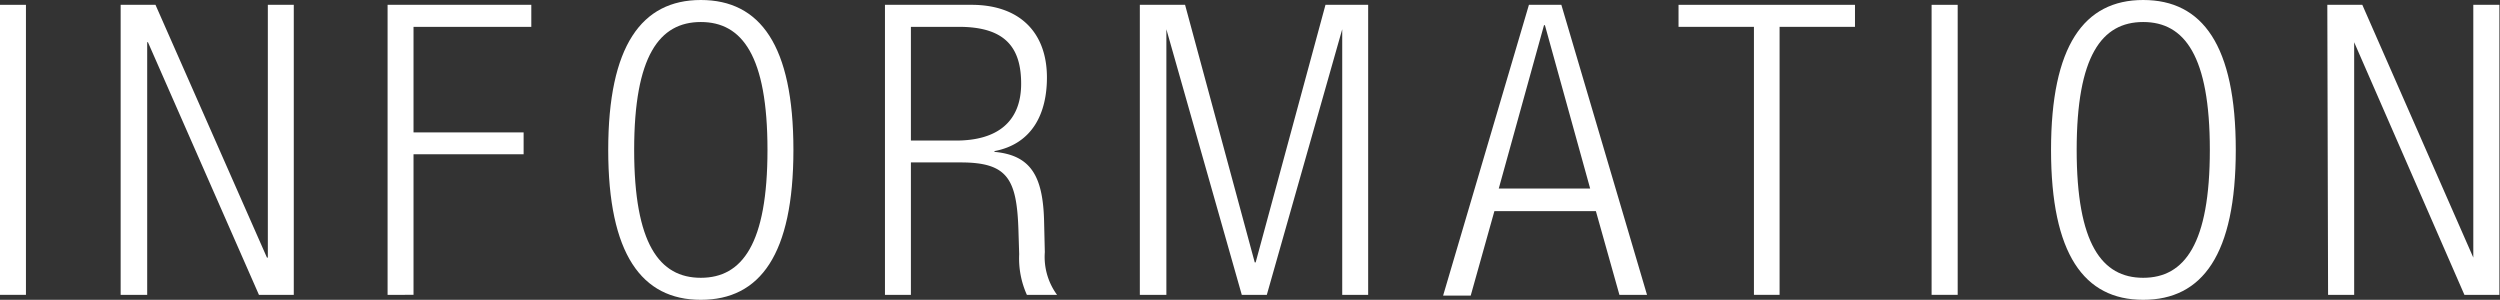
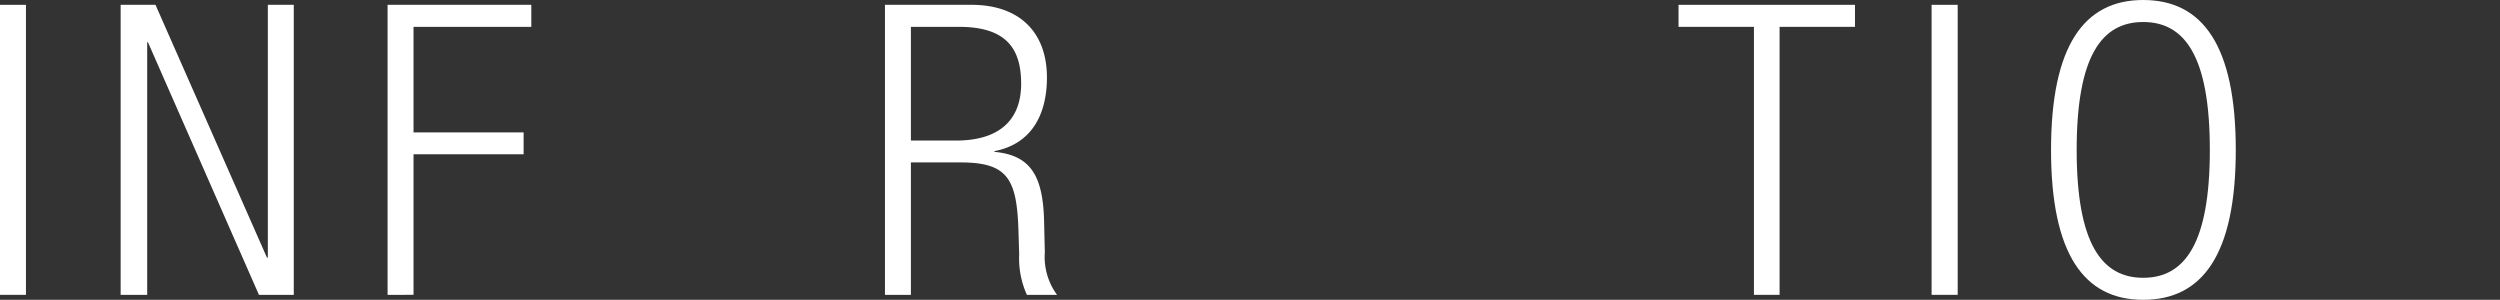
<svg xmlns="http://www.w3.org/2000/svg" viewBox="0 0 165.77 19.88">
  <rect x="0" y="0" width="165.77" height="19.88" fill="#333333" stroke="none" />
  <defs>
    <style>.cls-1{fill:#fff;}</style>
  </defs>
  <title>ttl_information</title>
  <g id="レイヤー_2" data-name="レイヤー 2">
    <g id="テキスト">
      <path class="cls-1" d="M0,.32H1.72V19.55H0Z" />
      <path class="cls-1" d="M8,.32h2.31L17.7,17.08h.06V.32h1.72V19.55H17.17L9.81,2.8H9.76V19.55H8Z" />
      <path class="cls-1" d="M25.7.32h9.53V1.78H27.42v7h7.3v1.45h-7.3v9.32H25.7Z" />
-       <path class="cls-1" d="M46.47,0c3.93,0,6.14,3,6.14,9.94s-2.21,9.94-6.14,9.94-6.14-3.05-6.14-9.94S42.54,0,46.47,0Zm0,18.42c2.75,0,4.42-2.26,4.42-8.48s-1.67-8.48-4.42-8.48-4.42,2.26-4.42,8.48S43.72,18.42,46.47,18.42Z" />
      <path class="cls-1" d="M58.68.32h5.74c3.2,0,5,1.84,5,4.82,0,2.32-.92,4.39-3.48,4.88v.05c2.4.22,3.21,1.59,3.29,4.55l.05,2.1a4.25,4.25,0,0,0,.81,2.83h-2a5.88,5.88,0,0,1-.51-2.69l-.05-1.62c-.11-3.39-.73-4.47-3.83-4.47H60.4v8.78H58.68Zm1.72,9h3c2.72,0,4.31-1.24,4.31-3.77,0-2.34-1-3.77-4.12-3.77H60.4Z" />
-       <path class="cls-1" d="M75.58.32h3L83.2,17.4h.06L87.89.32h2.83V19.55H89V1.94h0L84,19.55H82.34l-5-17.61h0V19.55H75.58Z" />
-       <path class="cls-1" d="M101.38.32h2.15l5.68,19.23h-1.83L105.82,14H99.09l-1.57,5.6H95.69Zm4.06,12.18-3-10.83h-.06l-3,10.83Z" />
      <path class="cls-1" d="M116.3,1.78h-5V.32H123V1.78h-5V19.55H116.3Z" />
      <path class="cls-1" d="M128.08.32h1.73V19.55h-1.73Z" />
      <path class="cls-1" d="M142.11,0c3.93,0,6.14,3,6.14,9.94s-2.21,9.94-6.14,9.94S136,16.83,136,9.94,138.18,0,142.11,0Zm0,18.42c2.75,0,4.42-2.26,4.42-8.48s-1.67-8.48-4.42-8.48-4.41,2.26-4.41,8.48S139.37,18.42,142.11,18.42Z" />
-       <path class="cls-1" d="M154.32.32h2.32L164,17.08h0V.32h1.73V19.55h-2.32L156.1,2.8h0V19.55h-1.73Z" />
    </g>
  </g>
</svg>